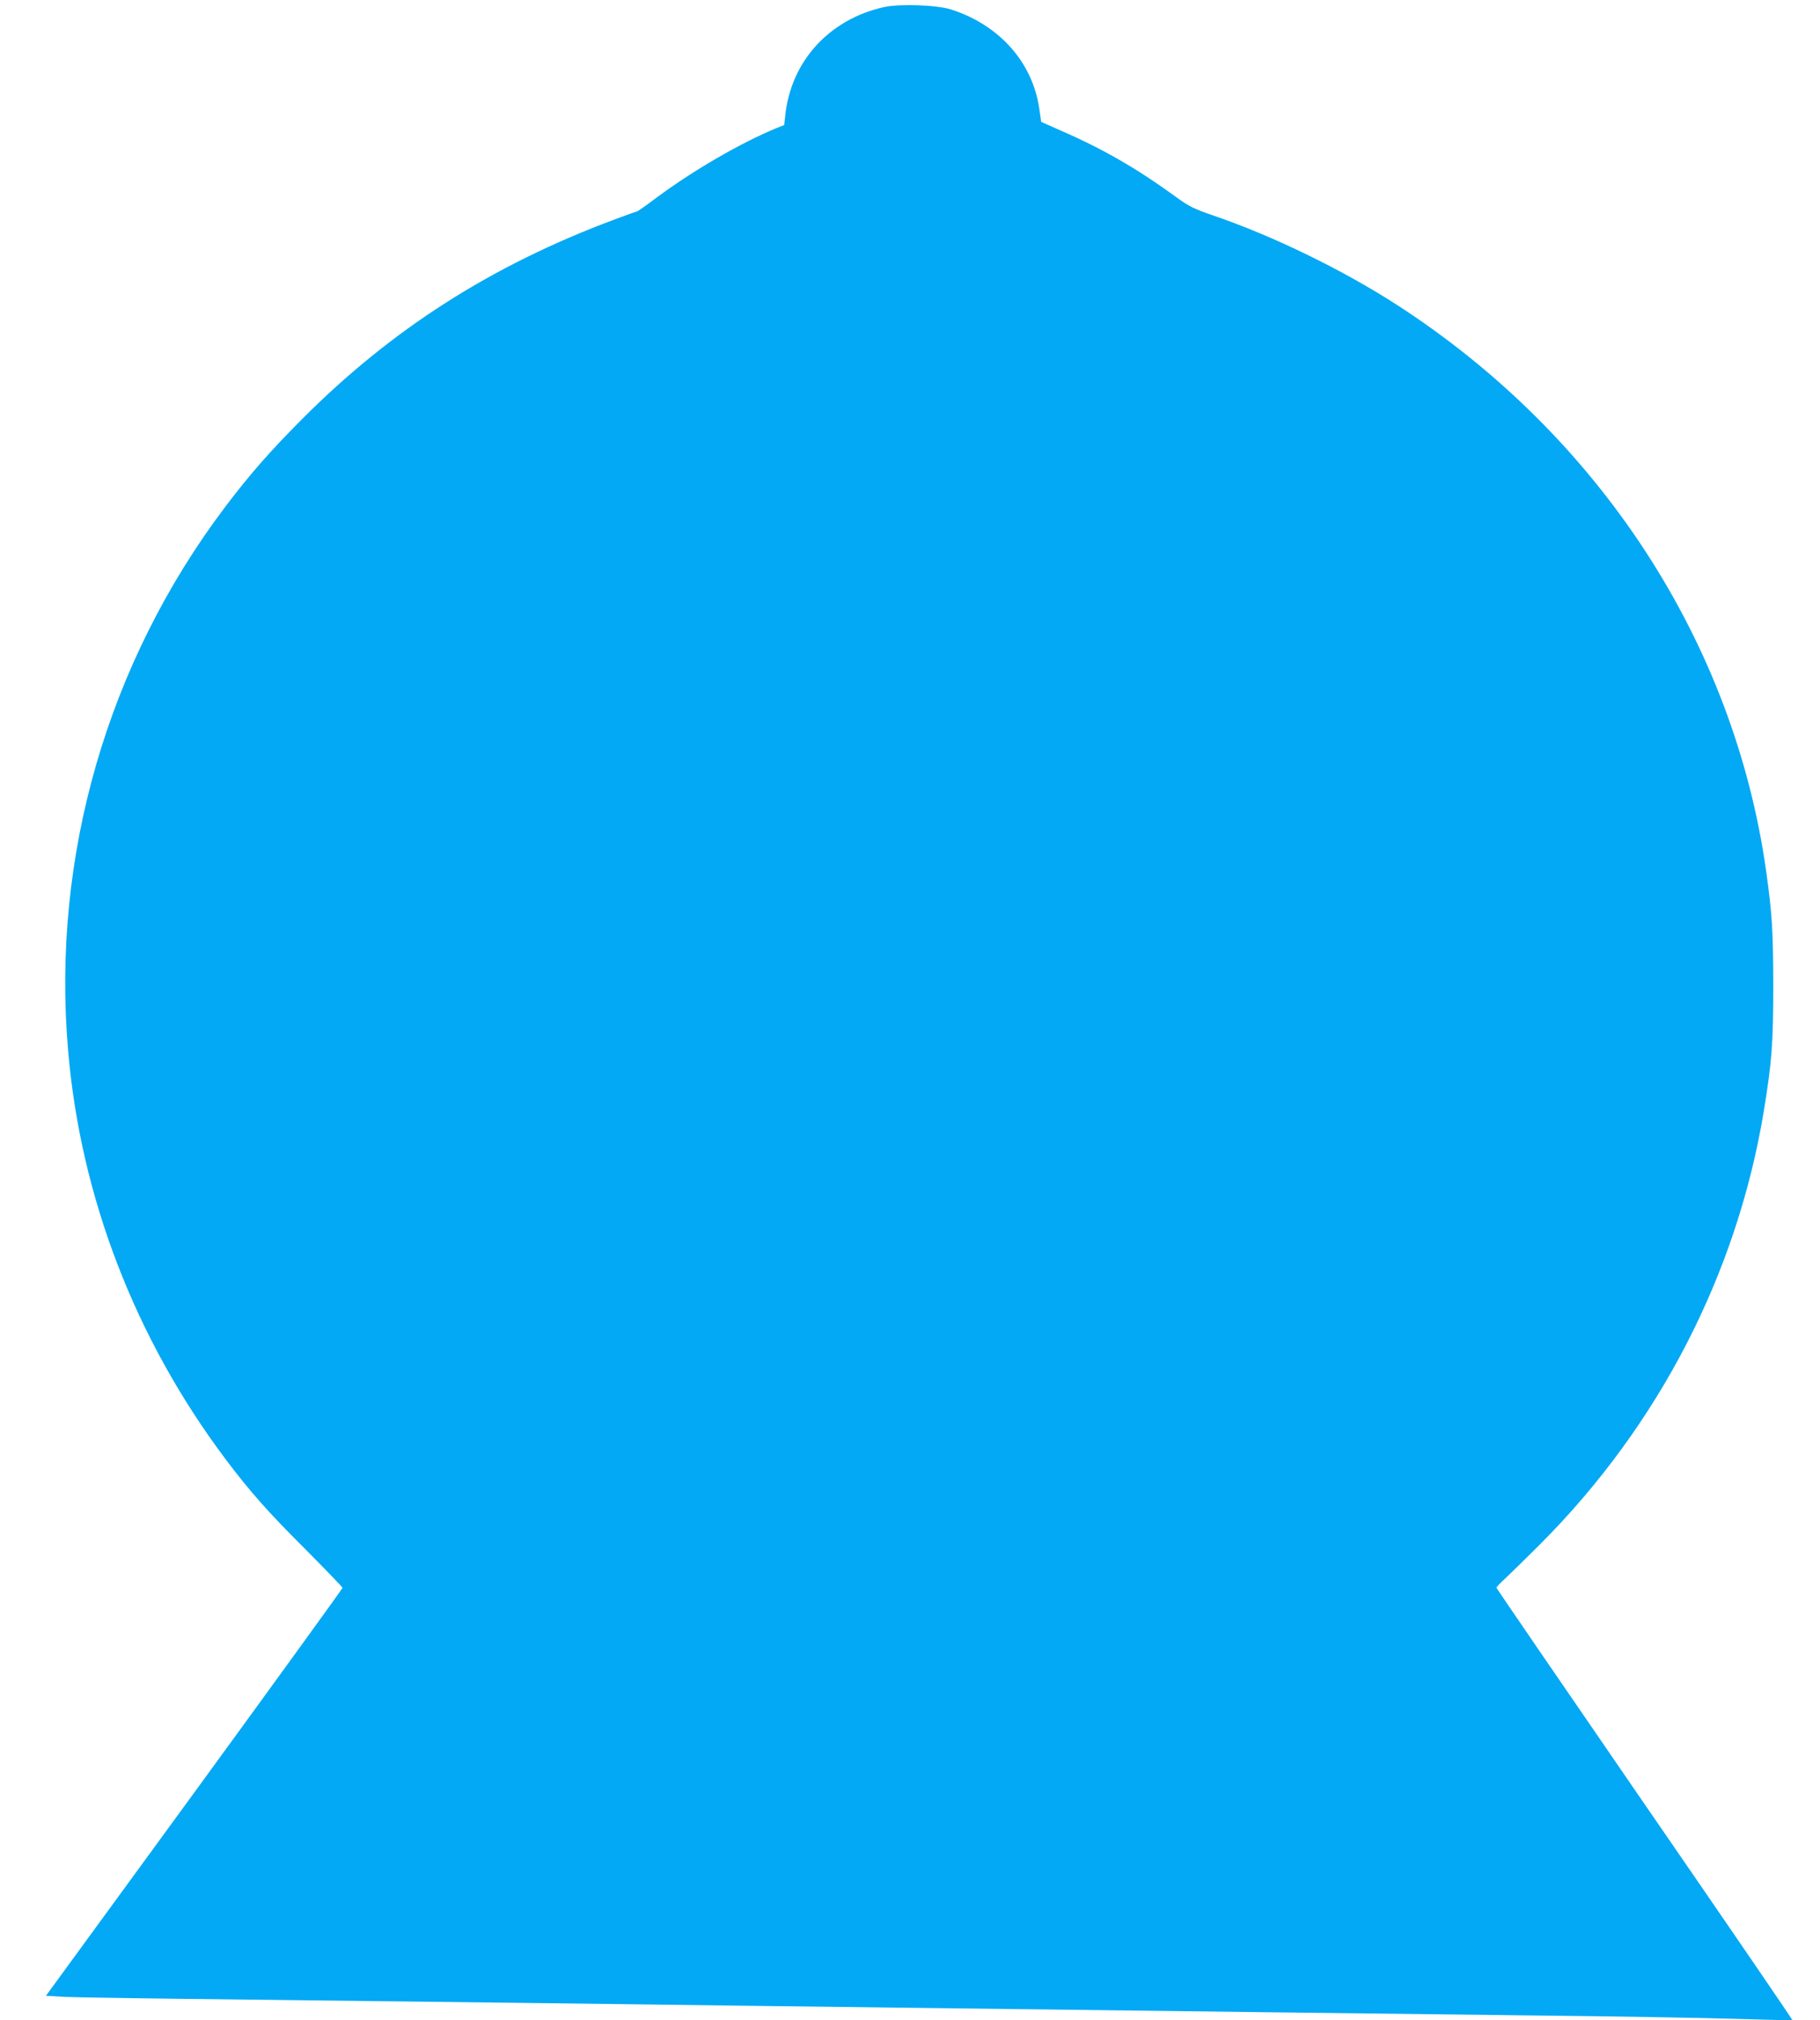
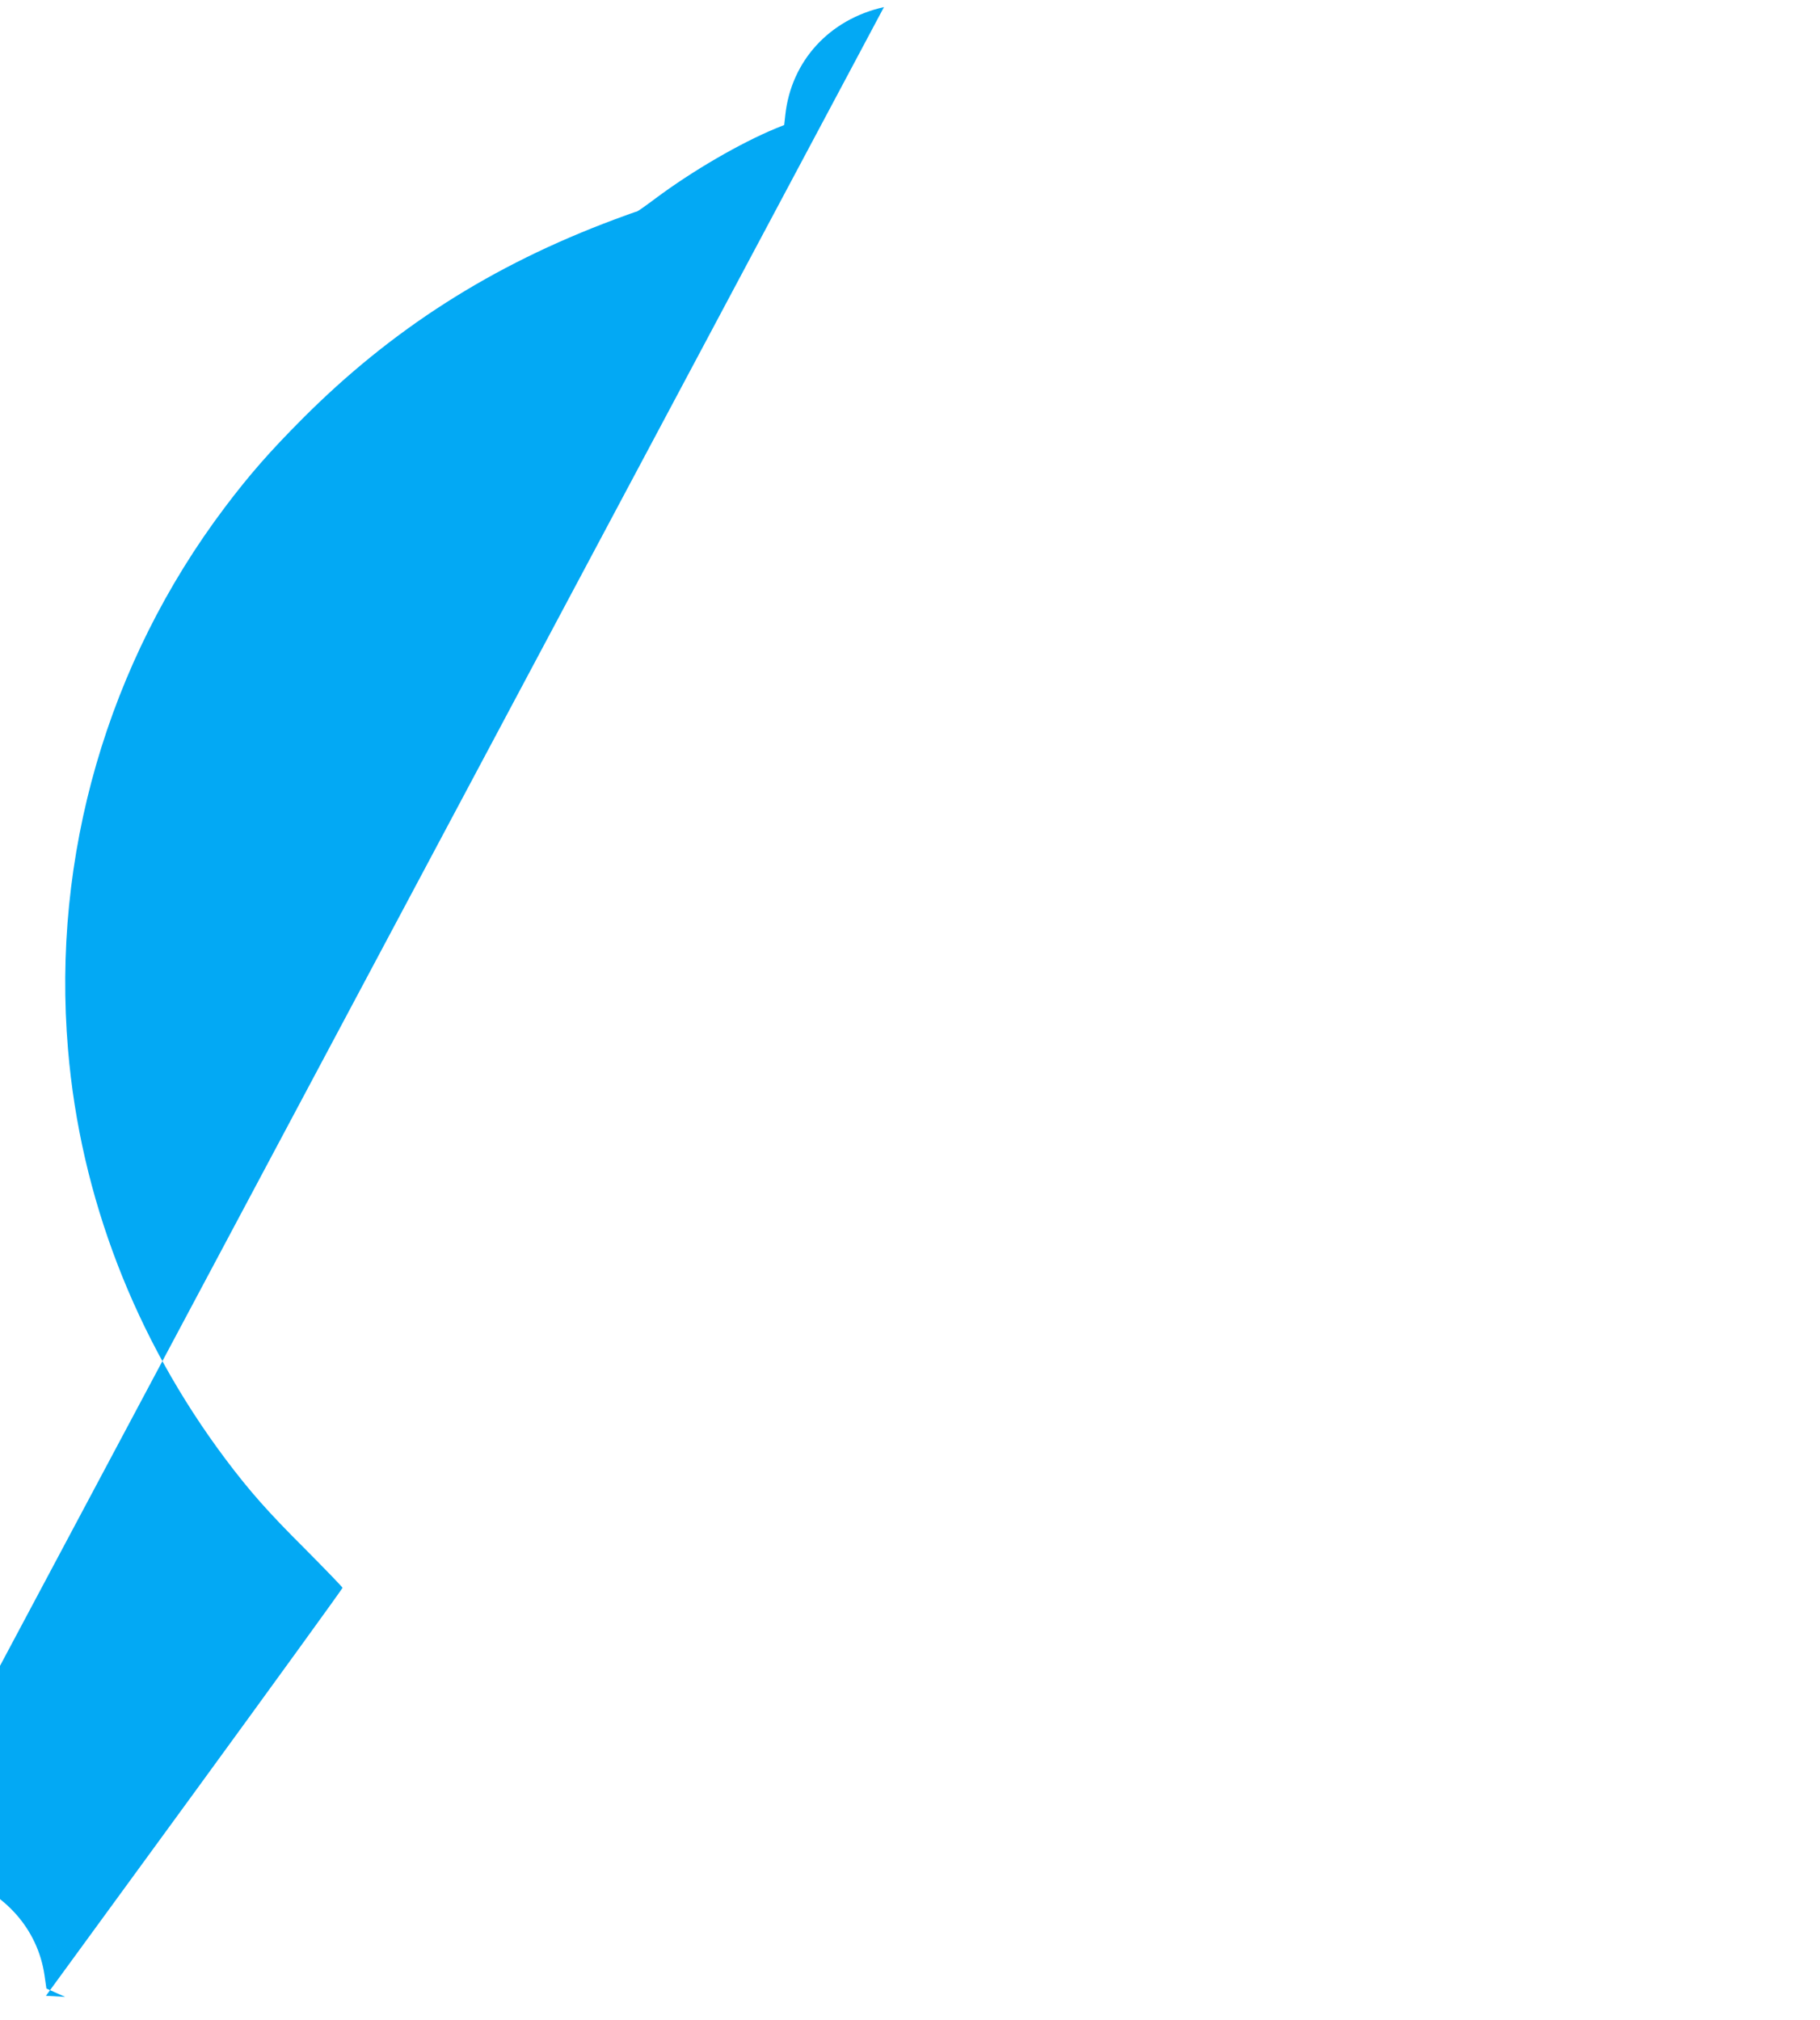
<svg xmlns="http://www.w3.org/2000/svg" version="1.0" width="1153pt" height="1280pt" viewBox="0 0 1153 1280" preserveAspectRatio="xMidYMid meet">
  <g transform="translate(0,1280) scale(0.1,-0.1)" fill="#03a9f4" stroke="none">
-     <path d="M5600 12755 c-346 -77 -588 -342 -625 -684 l-7 -63 -52 -21 c-227 -94 -527 -268 -763 -444 -61 -46 -114 -83 -118 -83 -4 0 -68 -23 -143 -51 -777 -290 -1410 -694 -1977 -1263 -206 -207 -334 -353 -491 -561 -743 -986 -1097 -2209 -993 -3435 78 -931 424 -1830 998 -2595 151 -201 269 -335 503 -568 131 -132 238 -243 238 -247 0 -5 -423 -589 -939 -1297 l-940 -1288 122 -7 c67 -3 583 -11 1147 -17 564 -7 1356 -16 1760 -21 404 -5 1109 -14 1565 -20 969 -12 2113 -26 3210 -40 429 -5 1176 -14 1660 -20 484 -5 1041 -15 1238 -21 197 -6 360 -10 362 -8 2 2 -419 618 -936 1368 -516 751 -939 1368 -939 1372 0 4 28 33 63 65 34 32 132 128 217 213 750 753 1244 1711 1414 2741 51 312 60 430 60 800 -1 348 -7 446 -45 720 -204 1450 -1055 2756 -2334 3585 -346 224 -789 440 -1170 570 -119 41 -153 58 -225 110 -256 187 -473 312 -745 430 l-119 53 -12 84 c-43 294 -253 530 -559 628 -91 29 -325 37 -425 15z" />
+     <path d="M5600 12755 c-346 -77 -588 -342 -625 -684 l-7 -63 -52 -21 c-227 -94 -527 -268 -763 -444 -61 -46 -114 -83 -118 -83 -4 0 -68 -23 -143 -51 -777 -290 -1410 -694 -1977 -1263 -206 -207 -334 -353 -491 -561 -743 -986 -1097 -2209 -993 -3435 78 -931 424 -1830 998 -2595 151 -201 269 -335 503 -568 131 -132 238 -243 238 -247 0 -5 -423 -589 -939 -1297 l-940 -1288 122 -7 l-119 53 -12 84 c-43 294 -253 530 -559 628 -91 29 -325 37 -425 15z" />
  </g>
</svg>